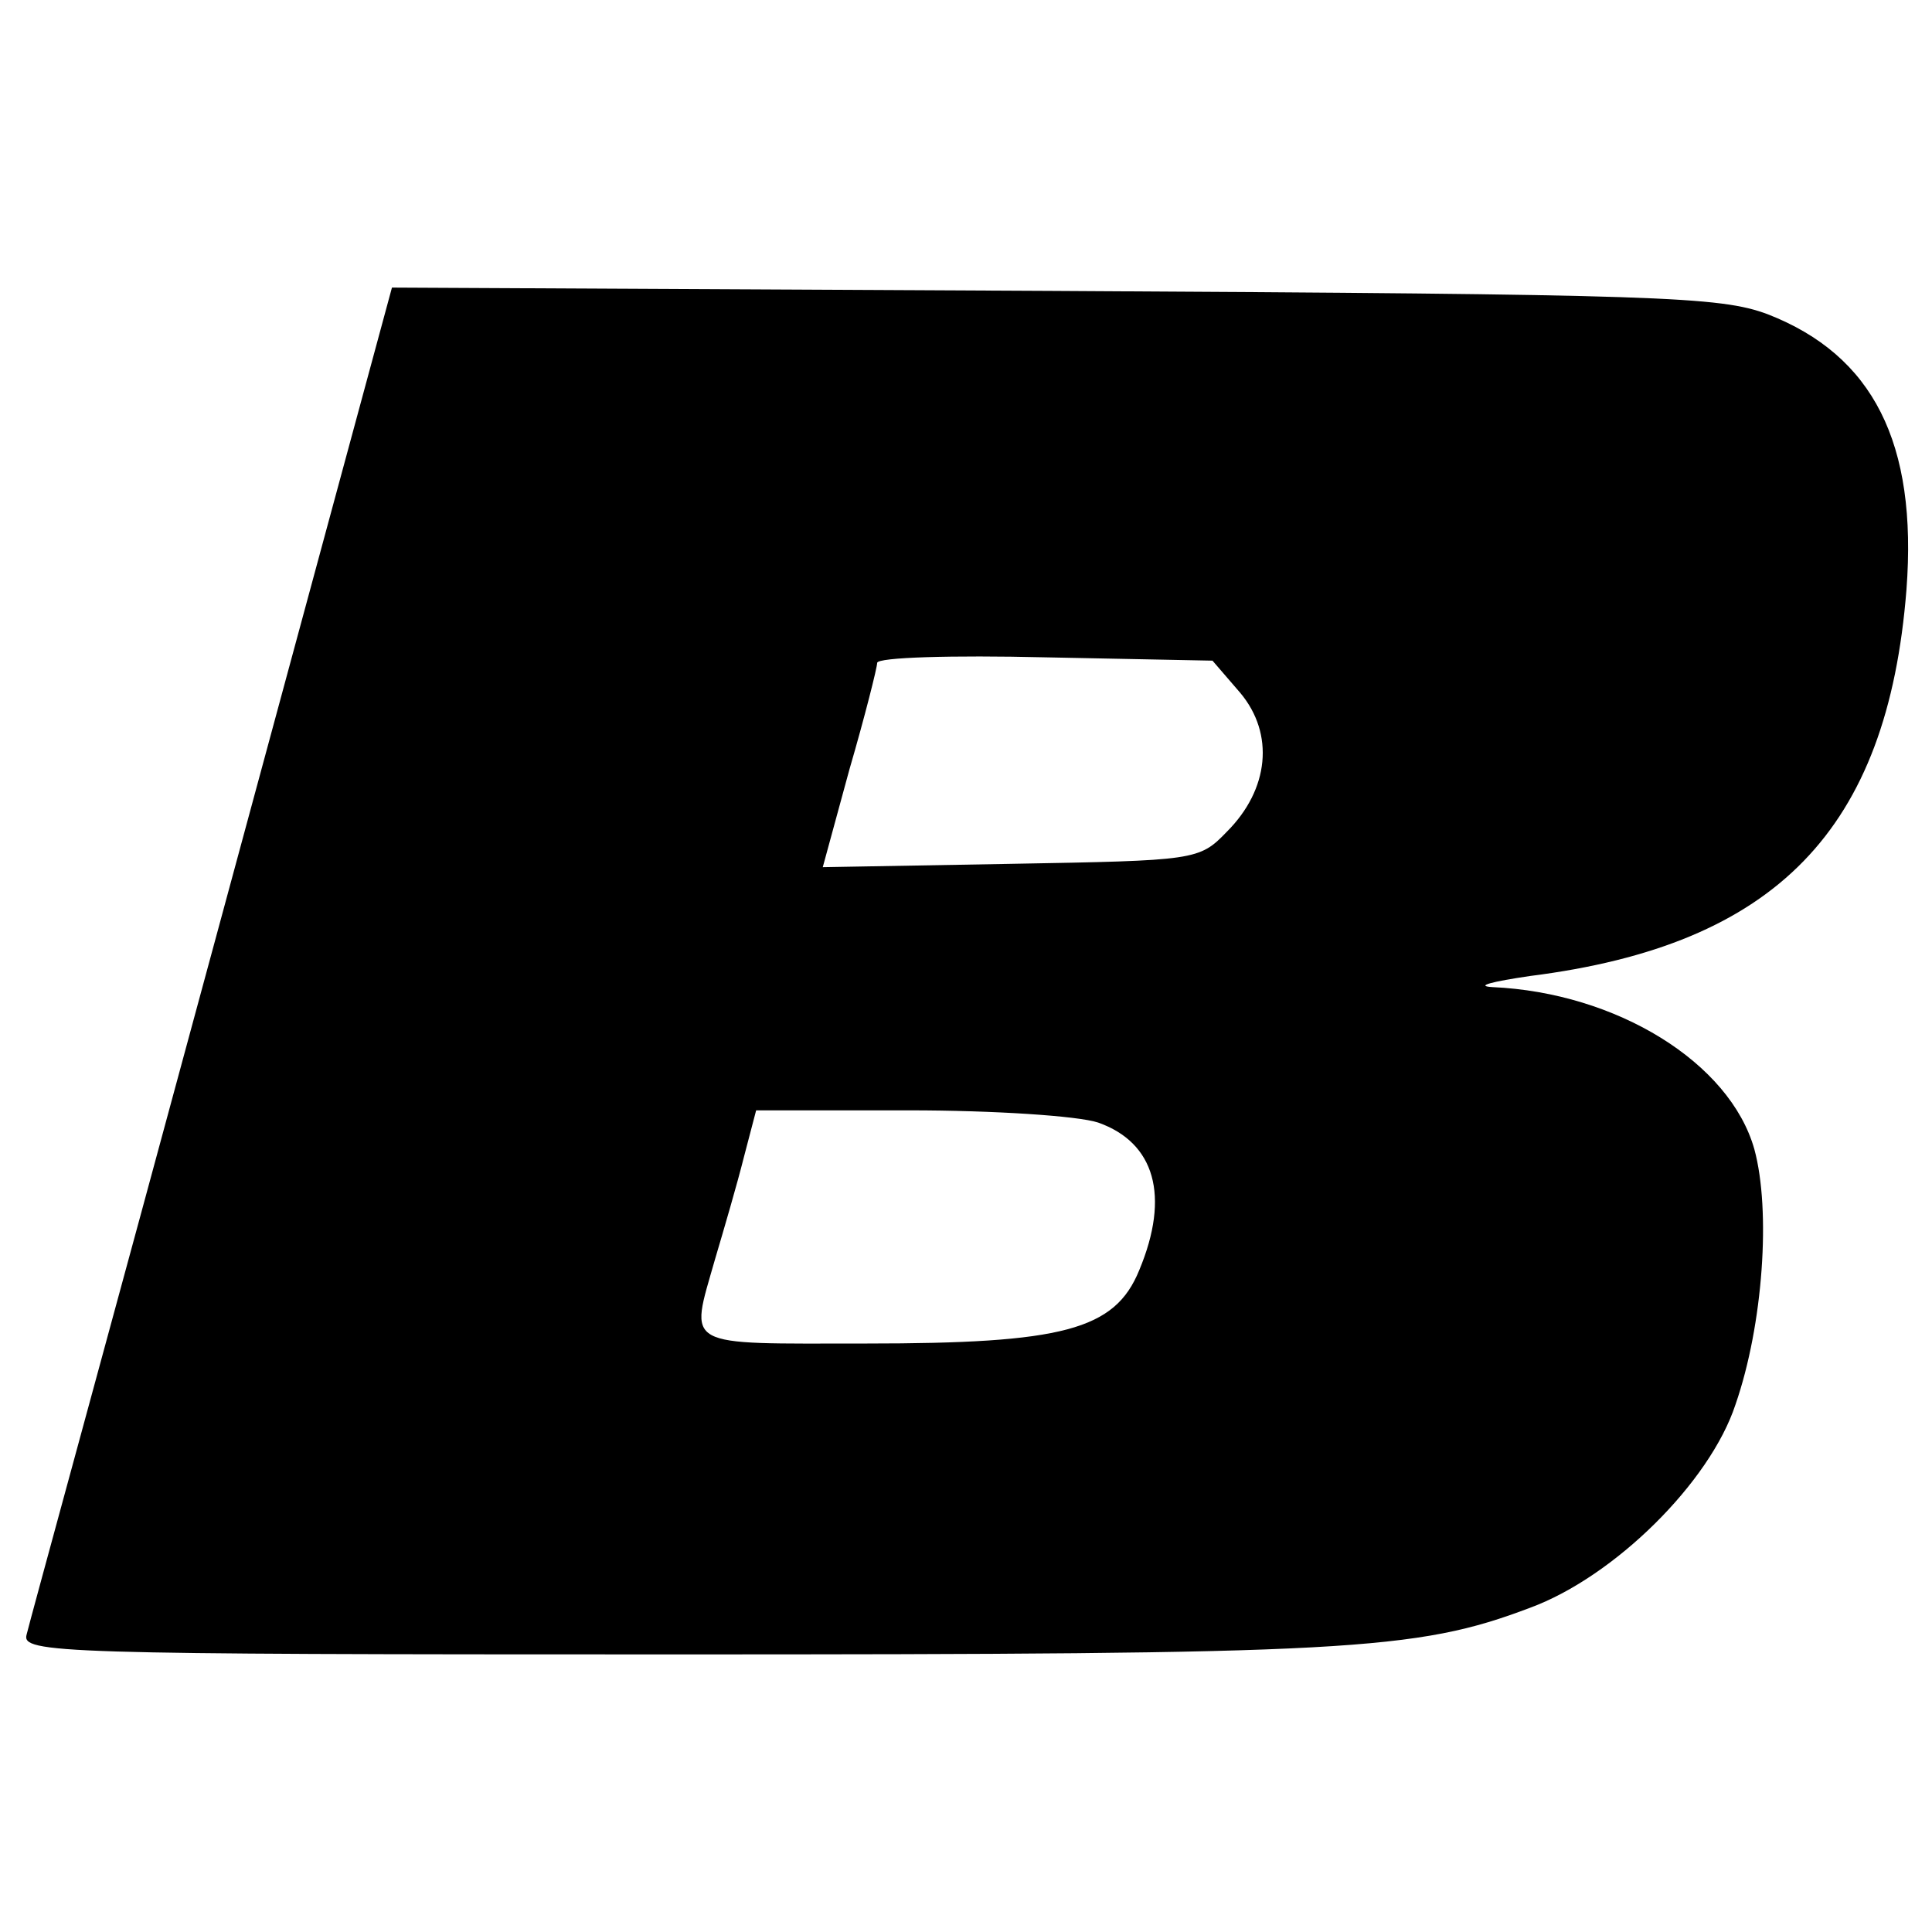
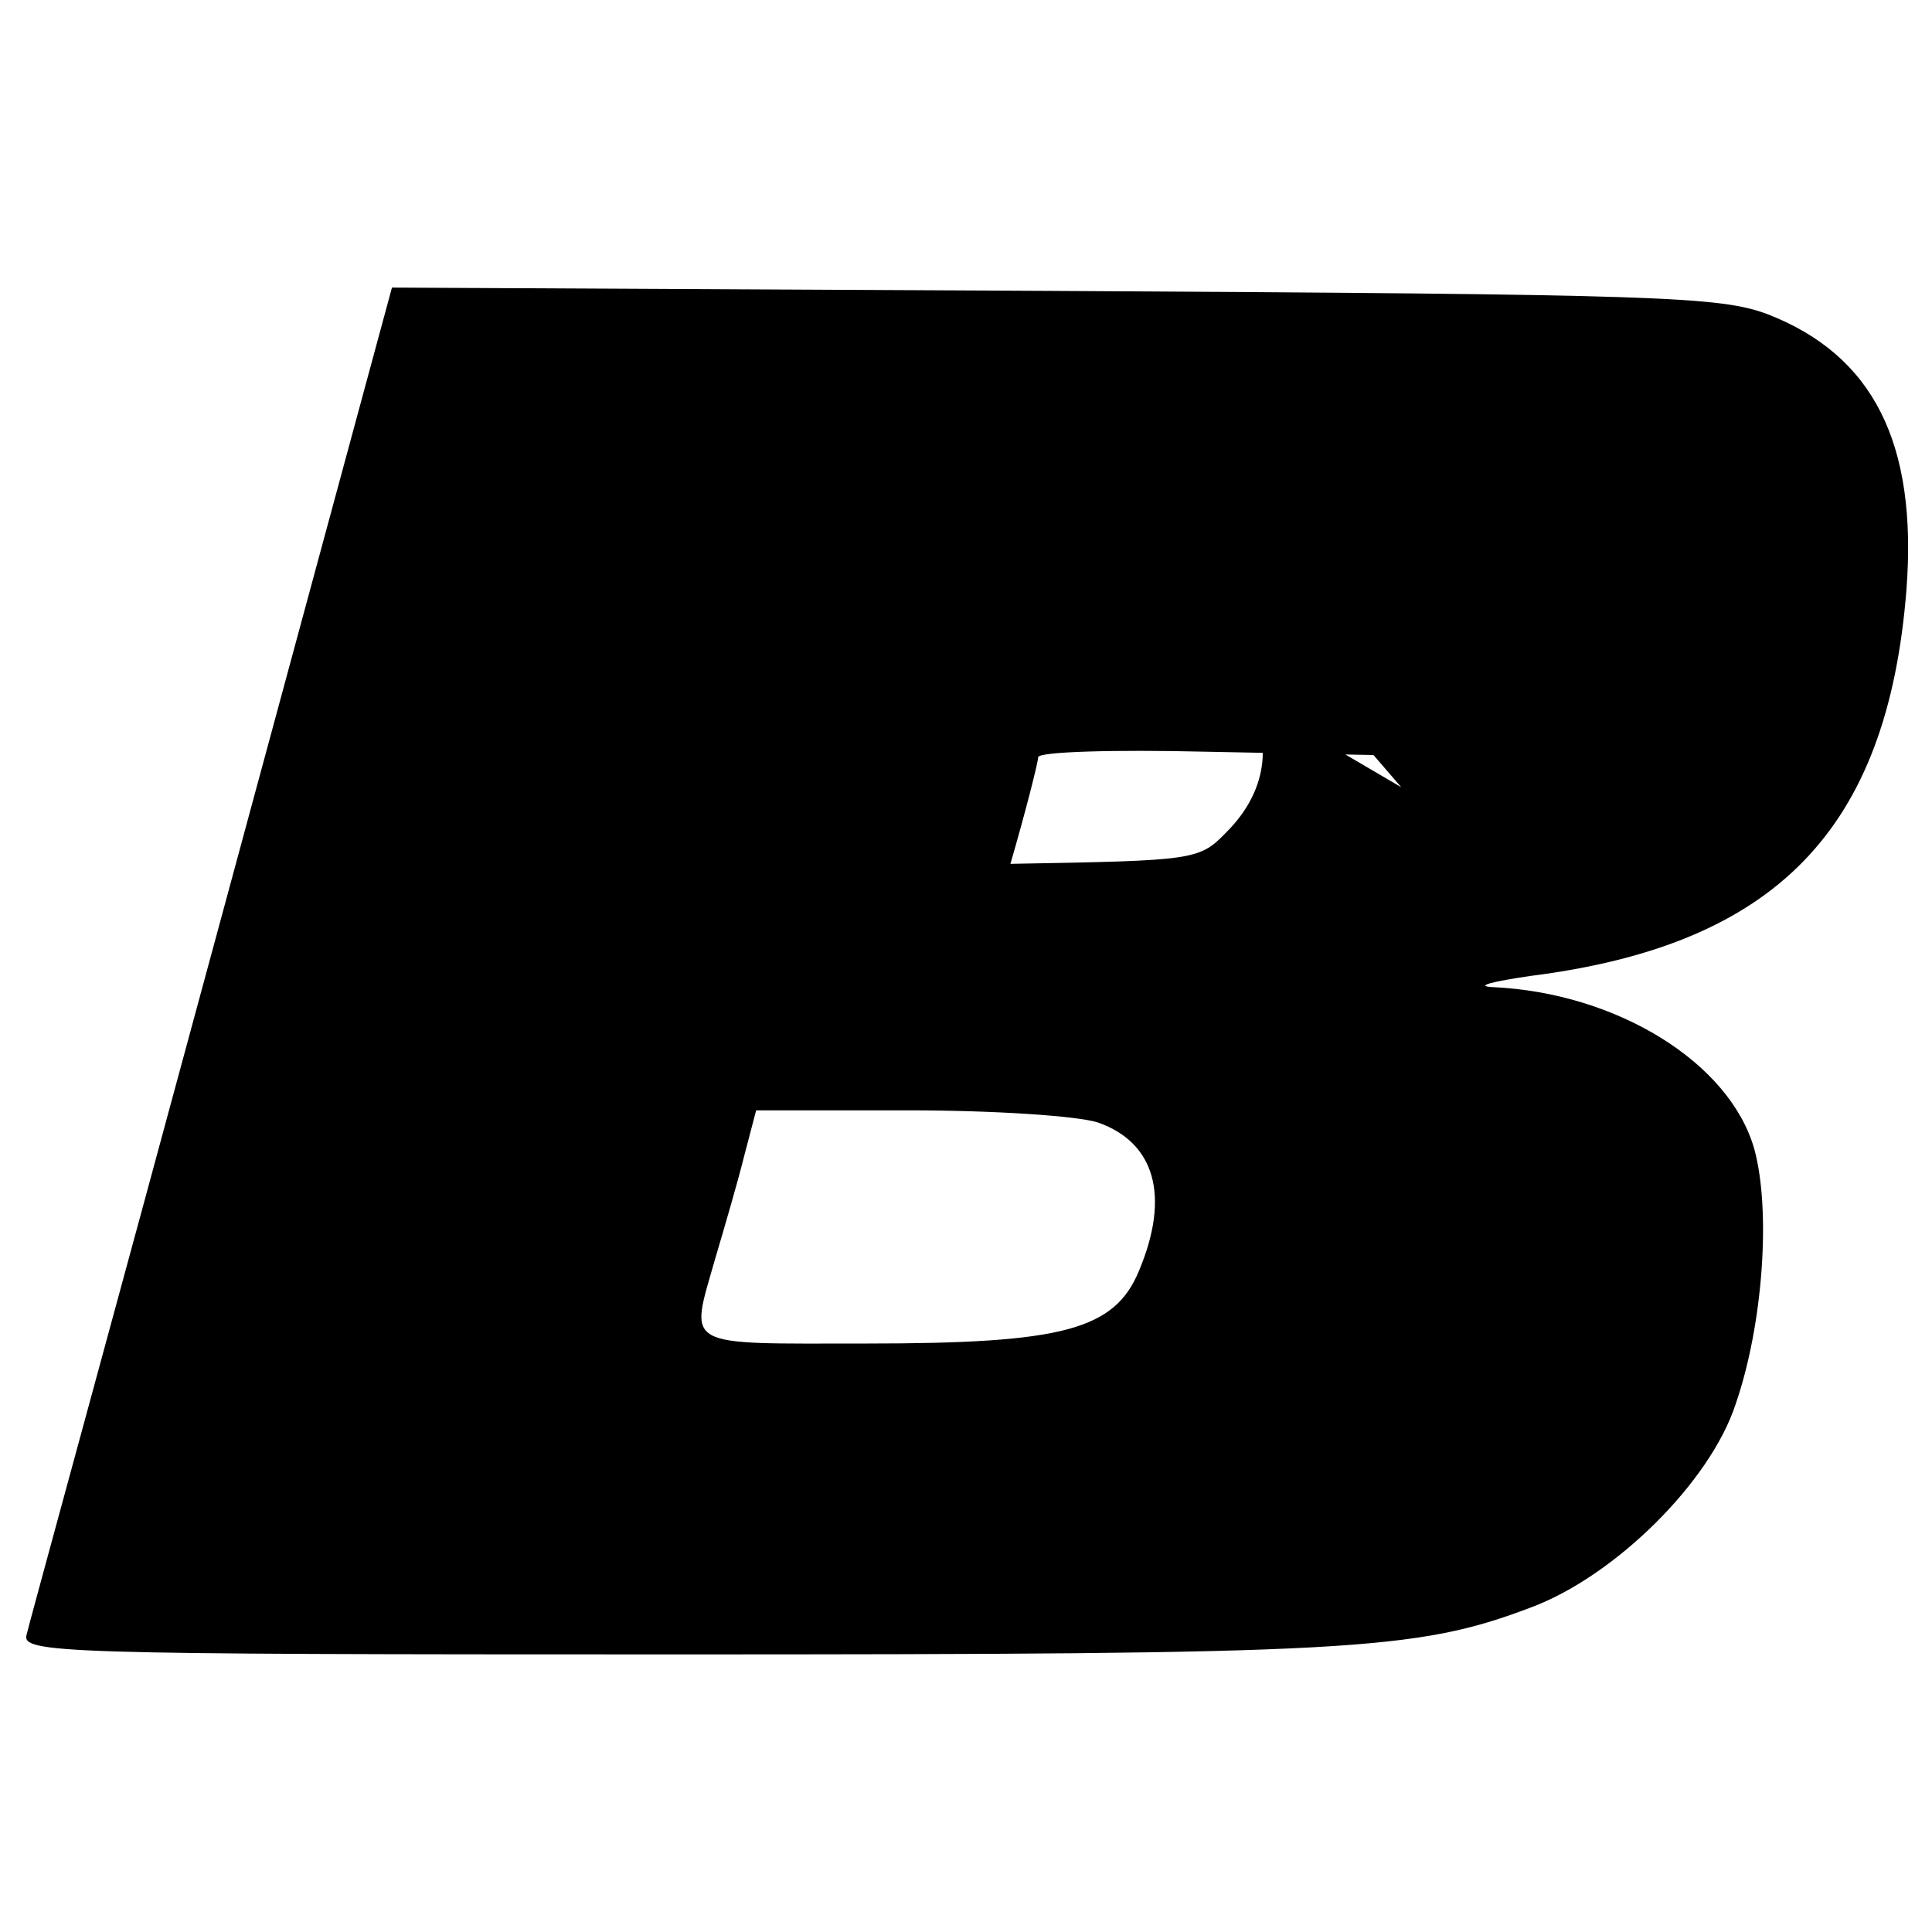
<svg xmlns="http://www.w3.org/2000/svg" version="1.0" width="174pt" height="174pt" viewBox="0 0 174 174" preserveAspectRatio="xMidYMid meet">
  <g transform="translate(0,174) scale(0.1,-0.1)" fill="#000000" stroke="none">
-     <path d="M191 883 c-89 -329 -165 -606 -167 -615 -5 -17 27 -18 583 -18 607 0 668 3 771 42 76 28 162 113 185 183 25 72 32 175 17 230 -22 78 -124 141 -236 146 -16 1 0 5 34 10 222 28 322 132 339 348 10 132 -30 211 -125 248 -43 16 -95 18 -643 21 l-596 3 -162 -598z m926 233 c31 -37 26 -87 -12 -125 -25 -26 -28 -26 -195 -29 l-169 -3 24 88 c14 48 25 92 25 96 0 5 68 7 151 5 l151 -3 25 -29z m-128 -387 c51 -18 65 -66 37 -133 -22 -54 -69 -66 -246 -66 -167 0 -159 -5 -136 76 8 27 20 68 26 92 l11 42 138 0 c76 0 152 -5 170 -11z" />
+     <path d="M191 883 c-89 -329 -165 -606 -167 -615 -5 -17 27 -18 583 -18 607 0 668 3 771 42 76 28 162 113 185 183 25 72 32 175 17 230 -22 78 -124 141 -236 146 -16 1 0 5 34 10 222 28 322 132 339 348 10 132 -30 211 -125 248 -43 16 -95 18 -643 21 l-596 3 -162 -598z m926 233 c31 -37 26 -87 -12 -125 -25 -26 -28 -26 -195 -29 c14 48 25 92 25 96 0 5 68 7 151 5 l151 -3 25 -29z m-128 -387 c51 -18 65 -66 37 -133 -22 -54 -69 -66 -246 -66 -167 0 -159 -5 -136 76 8 27 20 68 26 92 l11 42 138 0 c76 0 152 -5 170 -11z" />
  </g>
</svg>